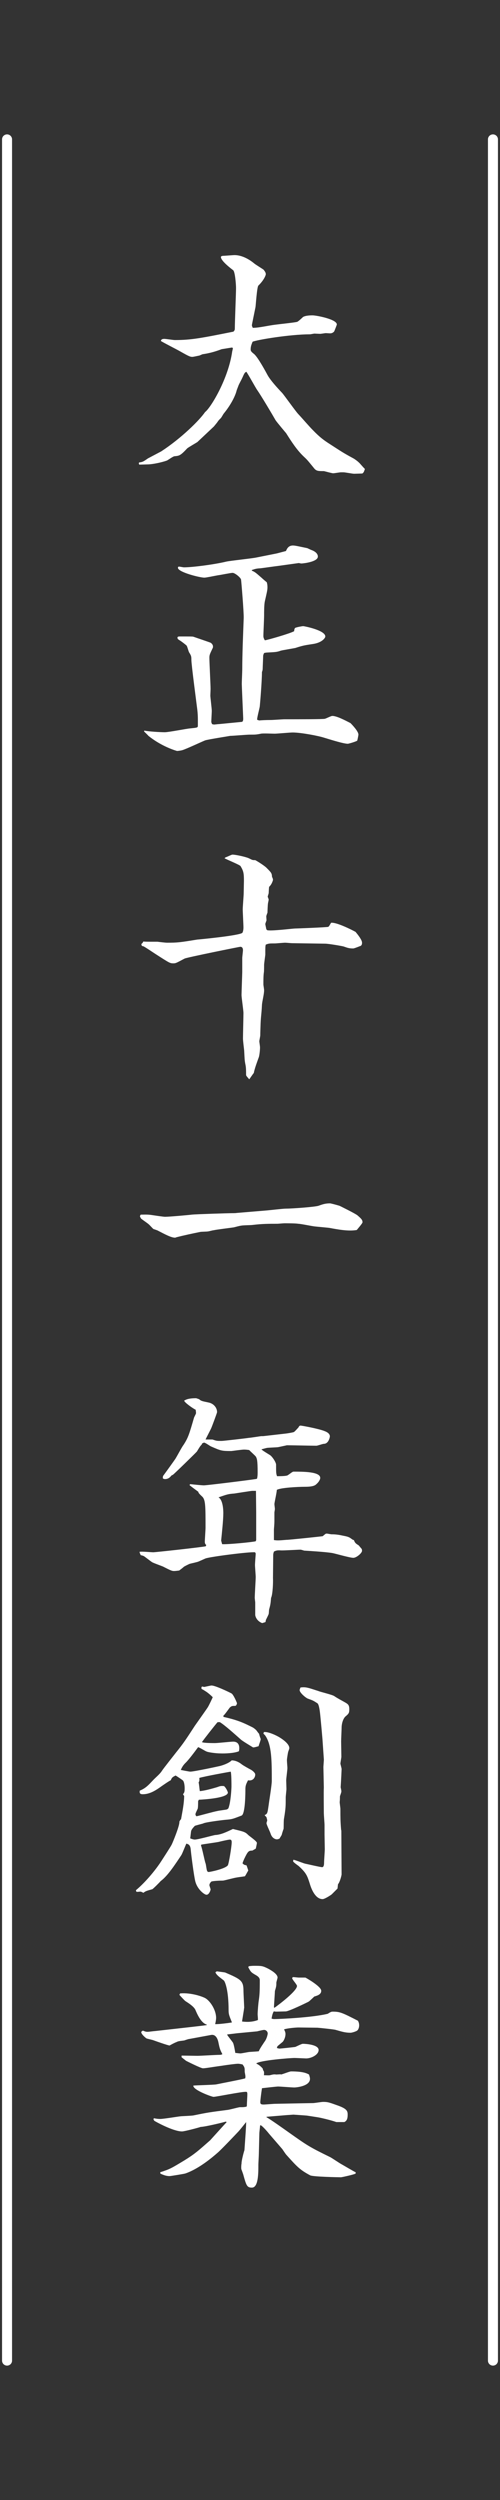
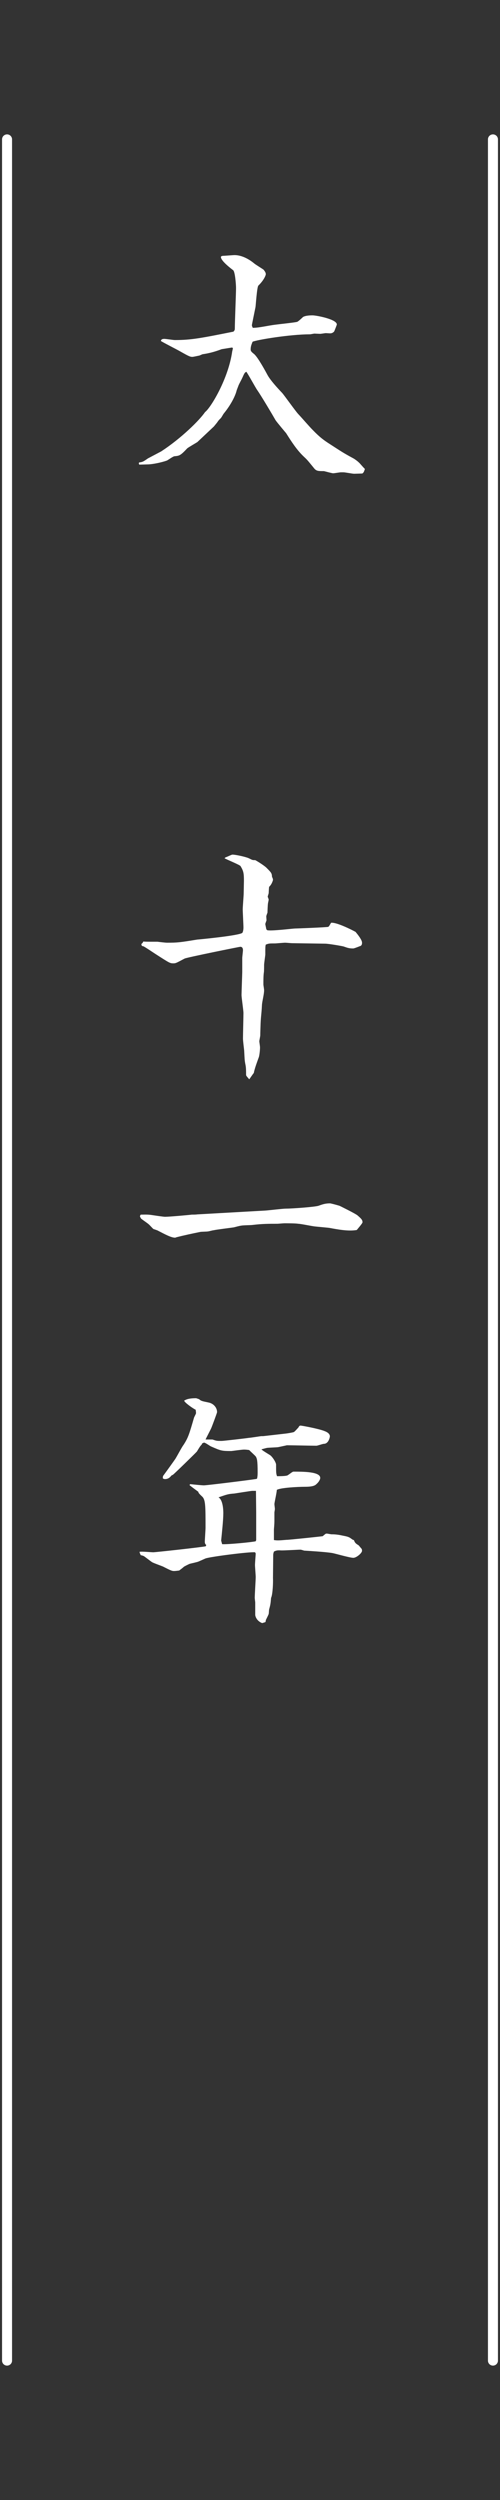
<svg xmlns="http://www.w3.org/2000/svg" version="1.1" id="レイヤー_1" x="0px" y="0px" width="50px" height="250px" viewBox="0 0 50 250" enable-background="new 0 0 50 250" xml:space="preserve">
  <rect x="0" y="0" width="50" height="250" fill="#333333" stroke="none" />
  <g>
    <g>
      <g>
        <path fill="#FFFFFF" d="M13.906,46.248c0.36-0.049,0.408-0.072,0.888-0.408l1.32-0.697c1.992-1.295,3.84-3.119,4.393-3.936     c0.576-0.432,2.328-3.336,2.712-6.049c0.024-0.119,0.048-0.191,0.072-0.336l-0.072-0.072c-0.192,0.024-0.744,0.121-1.056,0.168     c-0.696,0.265-1.248,0.408-1.896,0.504c-0.048,0-0.312,0.145-0.384,0.145c-0.144,0.023-0.528,0.12-0.648,0.12     c-0.216,0-0.336-0.048-1.224-0.552c-0.288-0.168-1.656-0.864-1.92-1.032c0.024-0.12,0.072-0.216,0.336-0.216     c0.168,0,0.912,0.119,1.056,0.119c1.632,0,2.616-0.191,5.856-0.84c0.12-0.119,0.144-0.168,0.144-0.336     c0-0.648,0.12-3.456,0.12-4.032c0-0.36-0.096-1.632-0.288-1.776c-0.12-0.096-1.224-0.912-1.224-1.32     c0-0.096,0.168-0.119,0.216-0.119c0.168,0,0.984-0.072,1.152-0.072c0.672,0,1.392,0.359,1.968,0.84     c0.144,0.12,0.816,0.528,0.936,0.624c0.145,0.192,0.216,0.288,0.216,0.456c0,0.096-0.192,0.6-0.744,1.129     c-0.144,0.143-0.264,2.088-0.288,2.16c-0.12,0.6-0.36,1.752-0.36,1.799c0,0.072,0.072,0.24,0.096,0.265     c0.624,0,1.607-0.24,2.232-0.312c0.336-0.049,1.992-0.217,2.208-0.289c0.12-0.047,0.504-0.408,0.575-0.479     c0.265-0.168,0.816-0.168,0.961-0.168c0.359,0,2.424,0.384,2.424,0.912c0,0.048-0.24,0.647-0.264,0.696     c-0.168,0.191-0.336,0.191-0.432,0.191c-0.072,0-0.36-0.023-0.408-0.023c-0.049,0-0.48,0.072-0.553,0.072     c-0.096,0-0.527-0.024-0.576-0.024c-0.072,0-0.384,0.071-0.455,0.071c-1.992,0-5.329,0.553-5.737,0.744     c-0.096,0.24-0.192,0.457-0.192,0.744c0,0.145,0,0.217,0.336,0.48c0.407,0.336,1.224,1.872,1.368,2.137     c0.287,0.504,0.912,1.199,1.439,1.752c0.217,0.24,1.32,1.8,1.608,2.111c0.433,0.457,1.056,1.201,1.488,1.633     c0.696,0.72,1.104,1.008,1.704,1.393c1.152,0.744,1.271,0.84,2.377,1.439c0.143,0.096,0.336,0.217,0.575,0.456     c0.36,0.408,0.408,0.456,0.528,0.576c-0.096,0.312-0.145,0.384-0.264,0.456c-0.121,0-0.697,0.023-0.816,0.023     c-0.168,0-0.889-0.144-1.057-0.144h-0.264c-0.12,0-0.648,0.097-0.768,0.097c-0.145,0-0.889-0.217-0.937-0.217     c-0.528,0-0.72,0-0.937-0.24c-0.647-0.791-0.695-0.863-1.031-1.176c-0.721-0.672-1.272-1.536-1.801-2.376     c-0.023-0.024-0.912-1.08-1.056-1.296c-0.312-0.553-1.44-2.449-1.824-3c-0.192-0.265-0.912-1.609-1.104-1.849     c-0.168,0.096-0.192,0.144-0.384,0.575c-0.096,0.217-0.288,0.553-0.384,0.769l-0.192,0.505c-0.12,0.527-0.552,1.416-1.272,2.304     c-0.072,0.071-0.264,0.456-0.336,0.504c-0.192,0.192-0.216,0.216-0.36,0.433l-0.312,0.383l-1.656,1.561     c-0.072,0.049-0.936,0.553-1.008,0.624c-0.696,0.744-0.792,0.744-1.272,0.792c-0.144,0-0.648,0.385-0.768,0.432     c-0.456,0.168-1.416,0.385-1.944,0.385c-0.12,0-0.696,0.023-0.816,0.023l-0.048-0.119L13.906,46.248z" />
-         <path fill="#FFFFFF" d="M14.434,73.056c0.36,0.096,1.632,0.168,2.04,0.168c0.408,0,2.185-0.36,2.544-0.384     c0.696-0.072,0.768-0.072,0.768-0.264c0-0.625,0.024-1.105-0.096-1.921c-0.096-0.792-0.552-4.2-0.552-4.681     c0-0.287,0-0.384-0.216-0.72c-0.072-0.097-0.192-0.624-0.264-0.696c-0.096-0.096-0.528-0.432-0.696-0.527     c-0.192-0.121-0.216-0.145-0.216-0.312c0.096-0.072,0.096-0.072,0.24-0.072c1.104,0,1.248,0,1.344,0.024     c0.144,0.048,1.68,0.575,1.728,0.601c0.072,0.047,0.24,0.168,0.24,0.383c0,0.072,0,0.121-0.048,0.192     c-0.288,0.601-0.312,0.673-0.312,0.937c0,0.48,0.12,2.664,0.12,3.12c0,0.096-0.024,0.576-0.024,0.647     c0,0.192,0.144,1.297,0.144,1.537c0,0.144-0.048,0.936-0.048,1.127l0.072,0.193c0.048,0.023,0.168,0.047,0.216,0.047     c0.048,0,0.408-0.047,0.504-0.047l2.232-0.217c0.168,0,0.168-0.24,0.168-0.336c0-0.048-0.144-3.288-0.144-3.457     c0-0.239,0.048-1.248,0.048-1.439c0-0.84,0.024-1.68,0.048-2.52l0.096-2.617c0.024-0.576-0.24-3.721-0.264-3.863     c-0.048-0.217-0.624-0.673-0.84-0.673c-0.216,0-1.224,0.216-1.464,0.24c-0.408,0.071-1.176,0.239-1.368,0.239     c-0.456,0-2.64-0.551-2.64-0.983c0-0.097,0.048-0.12,0.12-0.12c0.072,0,0.408,0.072,0.48,0.072c0.864,0,3.072-0.288,4.249-0.576     c0.456-0.096,2.568-0.312,3-0.408l2.041-0.408l0.912-0.24c0.096-0.215,0.24-0.552,0.695-0.552c0.24,0,0.601,0.097,1.44,0.265     l0.36,0.168c0.624,0.216,0.695,0.527,0.695,0.672c0,0.504-1.295,0.672-1.632,0.695c-0.071,0-0.168-0.023-0.264-0.047     l-2.064,0.287c-0.239,0.024-1.728,0.24-1.8,0.24c-0.48,0.023-0.576,0.096-0.84,0.168v0.072c0.312,0.12,0.432,0.24,0.985,0.72     c0.071,0.072,0.407,0.36,0.504,0.433c0.047,0.144,0.071,0.312,0.071,0.479c0,0.288-0.024,0.384-0.264,1.44     c-0.072,0.336-0.072,1.057-0.072,1.416c0,0.336-0.071,1.729-0.071,2.016c0,0.121,0,0.217,0.144,0.457     c0.168,0,2.592-0.696,2.929-0.912c0.023-0.192,0.047-0.289,0.119-0.336c0.168-0.072,0.672-0.168,0.793-0.168     c0.096,0,2.207,0.408,2.207,1.031c0,0.145-0.312,0.6-1.176,0.744c-0.96,0.145-1.08,0.168-1.824,0.408     c-0.24,0.048-1.248,0.216-1.439,0.264c-0.408,0.145-0.504,0.145-1.393,0.192c-0.048,0-0.216,0.024-0.288,0.048     c-0.071,0.145-0.097,0.217-0.097,0.336c0,0.168-0.047,1.104-0.047,1.272c0,0.048-0.024,0.192-0.072,0.288     c0,0.936-0.192,3.217-0.217,3.432c-0.023,0.217-0.287,1.152-0.264,1.345l0.192,0.071C26.172,72.023,26.604,72,27.083,72     c0.216,0,1.152-0.072,1.368-0.072c1.44,0,3.84,0,4.033-0.049c0.119-0.023,0.623-0.287,0.743-0.287     c0.433,0,1.224,0.408,1.824,0.72c0.144,0.144,0.792,0.815,0.792,1.151c0,0.049-0.072,0.433-0.119,0.601     c-0.121,0.097-0.865,0.312-0.937,0.312c-0.433,0-1.632-0.383-2.353-0.6c-0.576-0.191-2.328-0.527-3.168-0.527     c-0.288,0-1.536,0.119-1.801,0.119c-0.215,0-1.199-0.047-1.367,0c-0.48,0.096-0.553,0.096-1.128,0.096     c-0.312,0-1.656,0.121-1.944,0.121c-0.096,0.023-2.256,0.359-2.52,0.455c-0.36,0.145-1.896,0.865-2.232,0.961     c-0.096,0.048-0.48,0.096-0.576,0.096c-0.576-0.168-1.752-0.624-2.856-1.512c-0.072-0.096-0.384-0.385-0.432-0.433L14.434,73.056     z" />
        <path fill="#FFFFFF" d="M22.571,85.727c0.12-0.024,0.576-0.265,0.672-0.265c0.336,0,1.417,0.24,1.68,0.384     c0.336,0.168,0.336,0.168,0.601,0.168c0.359,0.192,1.008,0.625,1.152,0.793c0.479,0.479,0.504,0.527,0.527,0.888     c0.023,0.024,0.096,0.192,0.096,0.288c0,0.023-0.096,0.432-0.384,0.695c-0.024,0.049-0.048,0.625-0.048,0.648     c-0.072,0.264-0.096,0.288-0.096,0.336c0,0.049,0.096,0.24,0.096,0.289c0,0.096-0.072,0.359-0.072,0.407     c-0.023,0.144-0.048,0.792-0.048,0.912c-0.024,0.048-0.12,0.312-0.12,0.36c0,0.072,0.024,0.359,0.024,0.408     c-0.024,0.072-0.12,0.312-0.12,0.359c0,0.096,0.096,0.456,0.096,0.528l0.096,0.097c0.408,0.096,2.353-0.145,2.736-0.169     c0.145,0,3.265-0.12,3.361-0.168c0.096-0.048,0.144-0.168,0.287-0.407c0.504-0.072,1.969,0.647,2.449,0.912     c0.215,0.264,0.647,0.791,0.647,1.08c0,0.071,0,0.215-0.12,0.312c-0.145,0.048-0.527,0.216-0.744,0.264     c-0.408,0-0.552-0.048-0.96-0.192c-0.12-0.047-1.536-0.287-1.849-0.287l-3.336-0.049c-0.096,0-0.576-0.047-0.672-0.047     c-0.168,0-0.889,0.071-1.032,0.071c-0.552,0-0.601,0-0.912,0.12c-0.048,0.168-0.048,0.264-0.048,1.008     c0,0.049-0.12,0.864-0.12,1.008c0,0.072,0,0.697-0.024,0.769c-0.047,0.312-0.047,0.792-0.047,1.2     c0,0.096,0.071,0.456,0.071,0.576c0,0.432-0.192,1.08-0.216,1.488c-0.049,1.031-0.12,1.128-0.145,2.184     c0,0.049-0.023,0.576-0.023,0.84c0,0.097-0.096,0.504-0.096,0.601c0,0.071,0.071,0.479,0.071,0.601     c0,0.336-0.071,0.863-0.12,0.983c-0.191,0.528-0.408,1.104-0.504,1.585c-0.096,0.096-0.384,0.551-0.456,0.623     c-0.288-0.336-0.312-0.359-0.312-0.455c0-0.721-0.024-0.816-0.096-1.177c-0.048-0.265-0.048-0.312-0.096-1.248     c-0.024-0.192-0.12-1.009-0.12-1.177c0-0.383,0.048-2.184,0.048-2.568c0-0.287-0.192-1.535-0.192-1.799     c0-0.217,0.072-2.16,0.072-2.305v-1.393c0-0.119,0.072-0.672,0.072-0.791c0-0.145-0.048-0.337-0.264-0.337     c-0.096,0-5.305,1.056-5.569,1.177c-0.816,0.432-0.888,0.479-1.104,0.479c-0.36,0-0.36,0-1.776-0.912     c-0.048-0.024-1.176-0.792-1.248-0.792c-0.192-0.023-0.192-0.12-0.192-0.24c0.096-0.072,0.12-0.096,0.192-0.24     c0.192,0.024,0.312,0.024,1.416,0.024c0.168,0.024,0.792,0.097,0.936,0.097c1.056,0,1.272-0.024,3.024-0.312     c0.048,0,4.417-0.408,4.537-0.696c0.096-0.192,0.096-0.456,0.096-0.528c0-0.264-0.072-1.535-0.072-1.8s0.096-1.368,0.096-1.608     c0-0.191,0.024-1.056,0.024-1.248c0-0.768-0.048-0.984-0.336-1.464c-0.048-0.12-1.368-0.647-1.608-0.792L22.571,85.727z" />
-         <path fill="#FFFFFF" d="M26.555,121.055c0.336-0.023,1.729-0.191,2.017-0.191c0.647,0,2.929-0.168,3.288-0.289     c0.457-0.168,0.721-0.239,1.152-0.239c0.072,0,0.889,0.216,0.984,0.264s1.512,0.744,1.752,0.937     c0.384,0.336,0.504,0.455,0.504,0.695c0,0.097-0.48,0.648-0.576,0.769c-0.84,0.144-1.848-0.048-2.76-0.216     c-0.192-0.024-1.272-0.12-1.465-0.145c-0.24-0.023-1.392-0.264-1.632-0.264c-0.239-0.048-1.176-0.048-1.368-0.048     c-0.119,0-0.624,0.048-0.72,0.048c-0.816,0-1.513,0-2.497,0.12c-0.144,0.024-0.96,0.024-1.128,0.071     c-0.096,0-0.624,0.145-0.72,0.168c-0.312,0.049-1.728,0.217-2.016,0.289c-0.096,0-0.504,0.119-0.576,0.119     c-0.12,0.024-0.672,0.024-0.768,0.049c-0.816,0.168-1.632,0.336-2.448,0.552c-0.024,0.024-0.048,0.024-0.072,0.024     c-0.384,0-0.96-0.312-1.704-0.697c-0.072-0.047-0.384-0.143-0.456-0.168c-0.072-0.047-0.408-0.432-0.48-0.479     c-0.096-0.096-0.672-0.479-0.768-0.576c-0.024-0.048-0.072-0.144-0.096-0.168c0-0.096,0-0.12,0.072-0.216     c0.24,0,0.624-0.023,0.984,0.023c0.48,0.072,1.296,0.192,1.44,0.192c0.432,0,2.304-0.168,2.688-0.216     c0.432-0.048,3.72-0.145,3.96-0.145c0.12,0,0.432,0,0.528-0.023L26.555,121.055z" />
+         <path fill="#FFFFFF" d="M26.555,121.055c0.336-0.023,1.729-0.191,2.017-0.191c0.647,0,2.929-0.168,3.288-0.289     c0.457-0.168,0.721-0.239,1.152-0.239c0.072,0,0.889,0.216,0.984,0.264s1.512,0.744,1.752,0.937     c0.384,0.336,0.504,0.455,0.504,0.695c0,0.097-0.48,0.648-0.576,0.769c-0.84,0.144-1.848-0.048-2.76-0.216     c-0.192-0.024-1.272-0.12-1.465-0.145c-0.24-0.023-1.392-0.264-1.632-0.264c-0.239-0.048-1.176-0.048-1.368-0.048     c-0.119,0-0.624,0.048-0.72,0.048c-0.816,0-1.513,0-2.497,0.12c-0.144,0.024-0.96,0.024-1.128,0.071     c-0.096,0-0.624,0.145-0.72,0.168c-0.312,0.049-1.728,0.217-2.016,0.289c-0.096,0-0.504,0.119-0.576,0.119     c-0.12,0.024-0.672,0.024-0.768,0.049c-0.816,0.168-1.632,0.336-2.448,0.552c-0.024,0.024-0.048,0.024-0.072,0.024     c-0.384,0-0.96-0.312-1.704-0.697c-0.072-0.047-0.384-0.143-0.456-0.168c-0.072-0.047-0.408-0.432-0.48-0.479     c-0.096-0.096-0.672-0.479-0.768-0.576c-0.024-0.048-0.072-0.144-0.096-0.168c0-0.096,0-0.12,0.072-0.216     c0.24,0,0.624-0.023,0.984,0.023c0.48,0.072,1.296,0.192,1.44,0.192c0.432,0,2.304-0.168,2.688-0.216     c0.12,0,0.432,0,0.528-0.023L26.555,121.055z" />
        <path fill="#FFFFFF" d="M19.019,148.414c0.216,0.025,1.152,0.121,1.368,0.121c0.336,0,5.137-0.6,5.28-0.648l0.048-0.049     c0.024-0.168,0.049-0.238,0.049-0.6c0-1.248-0.072-1.367-0.168-1.561c-0.072-0.119-0.577-0.551-0.673-0.672     c-0.144-0.023-0.336-0.047-0.528-0.047c-0.216,0-1.2,0.145-1.272,0.145c-0.96,0-1.032-0.025-2.016-0.457     c-0.12-0.049-0.576-0.385-0.696-0.385c-0.048,0-0.12,0.049-0.216,0.098c0,0.047,0,0.047-0.024,0.096     c-0.144,0.143-0.192,0.215-0.48,0.695c-0.024,0.049-2.256,2.232-2.4,2.328c-0.048,0.023-0.096,0.049-0.144,0.072     c-0.12,0.145-0.288,0.359-0.648,0.359c-0.048,0-0.096,0-0.216-0.072c0-0.096,0-0.143,0.024-0.238     c0.408-0.553,1.128-1.561,1.224-1.705c0.144-0.217,0.672-1.225,0.816-1.393c0.48-0.744,0.576-1.08,1.056-2.736     c0.024-0.072,0.168-0.336,0.192-0.408c0.024-0.119-0.024-0.287-0.024-0.383c-0.24-0.096-1.152-0.744-1.152-0.912     c0.336-0.217,0.816-0.24,1.2-0.24l0.288,0.096c0.216,0.191,0.288,0.191,0.96,0.336c0.48,0.096,0.84,0.504,0.84,0.961     c0,0.072-0.504,1.416-0.576,1.584c-0.072,0.168-0.504,0.984-0.576,1.152h0.696c0.408,0.143,0.456,0.143,0.912,0.143     c0.168,0,2.473-0.264,2.736-0.311c0.144,0,1.176-0.168,1.224-0.168h0.191l2.329-0.266c0.168-0.023,0.624-0.096,0.743-0.143     c0.097-0.049,0.361-0.361,0.457-0.457c0.048-0.096,0.096-0.191,0.216-0.191c0.096,0,1.824,0.312,2.399,0.553     c0.265,0.096,0.529,0.264,0.529,0.527c0,0.072-0.121,0.744-0.601,0.744c-0.12,0-0.624,0.191-0.744,0.191     c-0.456,0-2.521-0.047-2.952-0.047c-0.191,0.047-0.336,0.07-0.889,0.191c-0.168,0.023-0.936,0.047-1.104,0.072     c-0.216,0.047-0.359,0.096-0.553,0.143c0.121,0.121,0.193,0.17,0.816,0.553c0.24,0.121,0.648,0.744,0.648,0.984     c0,0.793,0,0.889,0.096,1.152c0.937,0,1.057-0.072,1.104-0.121c0.096-0.047,0.433-0.336,0.528-0.336c0.984,0,2.688,0,2.688,0.625     c0,0.191-0.191,0.455-0.359,0.6c-0.12,0.121-0.289,0.289-1.152,0.289c-0.768,0-2.496,0.096-2.832,0.311     c0,0.24-0.24,1.273-0.24,1.416c0,0.098,0.048,0.408,0.048,0.504c0,0.049-0.048,0.289-0.048,0.338v0.814     c0,0.408-0.049,0.816-0.049,0.889v1.057c0.337,0.047,0.457,0.047,1.273-0.025c0.071,0.025,3.432-0.336,3.6-0.359     c0.264-0.215,0.288-0.264,0.408-0.264c0.072,0,0.408,0.072,0.48,0.072c0.168,0,0.527,0,1.056,0.119     c0.479,0.096,0.672,0.121,0.937,0.336l0.047,0.025c0.049,0.047,0.072,0.07,0.193,0.096c0.119,0.287,0.168,0.336,0.479,0.527     c0.048,0.049,0.239,0.289,0.288,0.336c0.048,0.072,0.048,0.145,0.048,0.217c0,0.215-0.552,0.695-0.864,0.695     c-0.359,0-1.824-0.432-2.112-0.48c-0.72-0.119-2.399-0.215-2.808-0.24c-0.072-0.023-0.312-0.096-0.36-0.096     c-0.312,0-1.704,0.096-1.992,0.072c-0.36-0.023-0.479,0.023-0.673,0.121c-0.071,0.215-0.071,0.264-0.071,0.383     c0,0.361-0.024,2.018-0.024,2.256c0.024,0.434-0.023,1.656-0.191,1.992c-0.049,0.625-0.072,0.697-0.192,1.152     c-0.024,0.121-0.024,0.385-0.048,0.457c-0.023,0.096-0.191,0.408-0.288,0.623c0,0.072,0,0.121-0.048,0.193l-0.312,0.096     c-0.576-0.217-0.695-0.721-0.695-0.816v-1.248c0-0.049-0.048-0.385-0.048-0.457c0-0.336,0.096-1.799,0.096-2.088     c0-0.191-0.072-1.031-0.072-1.199c0-0.193,0.072-1.057,0.072-1.129c0-0.047-0.024-0.096-0.072-0.145     c-0.504-0.07-4.608,0.457-4.968,0.625l-0.648,0.287c-0.144,0.072-0.744,0.193-0.912,0.24c-0.168,0.072-0.408,0.193-0.576,0.289     c-0.12,0.119-0.384,0.312-0.48,0.383c-0.192,0.025-0.408,0.049-0.504,0.049c-0.192,0-0.288-0.023-1.081-0.432     c-0.144-0.072-0.984-0.361-1.128-0.457c-0.12-0.072-0.696-0.527-0.816-0.6c-0.096-0.047-0.192-0.072-0.312-0.096l-0.096-0.217     l-0.024-0.119c0.216-0.049,1.176,0.047,1.368,0.047c0.24,0,4.824-0.504,5.256-0.6l0.048-0.119     c-0.096-0.096-0.144-0.168-0.144-0.336c0-0.217,0.072-1.176,0.072-1.393c0-2.232,0-2.832-0.36-3.145     c-0.336-0.312-0.36-0.383-0.36-0.455c-0.288-0.217-0.6-0.434-0.888-0.672L19.019,148.414z M25.619,151.248     c0-0.145-0.023-2.018-0.023-2.162h-0.385c-0.096,0-1.608,0.24-1.776,0.266c-0.648,0.047-0.744,0.096-1.584,0.383     c0.48,0.289,0.48,1.416,0.48,1.584c0,0.697-0.144,1.992-0.216,2.736l0.096,0.361c0.456,0.047,3-0.193,3.36-0.289l0.048-0.119     V151.248z" />
-         <path fill="#FFFFFF" d="M18.298,179.424c0.144-0.17,0.168-0.24,0.168-0.625c0-0.24-0.048-0.648-0.192-0.768     c-0.024-0.025-0.648-0.457-0.72-0.48c-0.312,0.168-0.36,0.191-0.48,0.48c-0.144,0.047-0.72,0.455-0.864,0.551     c-0.6,0.434-1.2,0.842-1.944,0.842c-0.336,0-0.312-0.193-0.288-0.361c0.6-0.24,0.888-0.576,1.32-1.031     c0.24-0.264,0.696-0.625,0.888-0.938c0.168-0.264,1.296-1.68,1.44-1.871c0.696-0.863,0.936-1.225,1.872-2.664     c0.216-0.312,1.296-1.824,1.32-1.896c0.072-0.119,0.384-0.768,0.456-0.936c-0.072-0.096-0.408-0.385-0.48-0.432     c-0.144-0.121-0.36-0.24-0.504-0.338c-0.072-0.023-0.096-0.023-0.144-0.096v-0.143l0.072-0.072     c0.048,0.023,0.192,0.047,0.216,0.047c0.576-0.119,0.648-0.143,0.72-0.143c0.36,0,1.632,0.6,1.992,0.791     c0.192,0.096,0.552,0.936,0.552,0.984c0,0.023-0.048,0.264-0.192,0.264c-0.288,0-0.336,0-0.528,0.168     c-0.096,0.121-0.528,0.744-0.648,0.816l0.024,0.119c1.512,0.336,2.112,0.648,2.928,1.057c0.12,0.072,0.144,0.096,0.288,0.217     c0.071,0.047,0.264,0.359,0.336,0.408c0.024,0.119,0.096,0.359,0.168,0.527c0,0.119-0.192,0.6-0.216,0.721     c-0.36,0.096-0.408,0.119-0.552,0.119c-0.192-0.119-1.08-0.648-1.224-0.791c-0.6-0.529-1.608-1.441-2.088-1.729     c-0.072-0.023-0.168,0-0.24,0c-0.144,0.145-1.464,1.824-1.56,1.992c0.168,0.096,1.08,0.096,1.296,0.096     c0.288,0,1.584-0.145,1.824-0.145c0.792,0,0.6,0.865,0.576,0.961c-0.432,0.191-1.368,0.24-1.896,0.215     c-0.336,0-1.152-0.096-1.344-0.191c-0.144-0.049-0.696-0.408-0.84-0.432c-0.408,0.553-0.984,1.32-1.272,1.584     c-0.072,0.072-0.312,0.312-0.456,0.695c0.144,0.025,0.816,0.168,0.96,0.168c0.336,0,2.712-0.504,3-0.576     c0.168-0.047,0.816-0.238,1.128-0.551c0.36,0,0.72,0.168,0.984,0.383c0.144,0.121,0.792,0.48,0.937,0.553     c0.096,0.049,0.432,0.289,0.432,0.48c0,0.287-0.216,0.672-0.72,0.576c-0.24,0.455-0.264,0.6-0.264,0.936     c0,0.217,0,2.449-0.384,2.592c-0.816,0.312-0.912,0.361-1.44,0.408c-0.36,0.023-2.28,0.264-2.4,0.385     c-0.096,0.023-0.816,0.215-0.84,0.24c-0.24,0.264-0.312,0.359-0.36,0.504c-0.024,0.096-0.072,0.623-0.096,0.744     c0.192,0.072,0.336,0.119,0.456,0.119c0.336,0,1.752-0.408,2.04-0.455c0.6-0.025,1.2-0.336,1.776-0.602     c1.104,0.266,1.224,0.289,1.536,0.602c0.12,0.119,0.864,0.623,0.864,0.791c0,0.049-0.096,0.529-0.12,0.576l-0.336,0.191     c-0.264,0-0.384,0.025-0.576,0.361c-0.12,0.215-0.336,0.648-0.408,0.912c0.144,0.145,0.192,0.168,0.384,0.191     c0.048,0.049,0.168,0.457,0.192,0.527c-0.048,0.072-0.264,0.48-0.336,0.576c-0.12,0.025-0.72,0.098-0.816,0.121     c-0.216,0.023-1.176,0.287-1.368,0.312c-0.288,0-0.96,0.023-1.176,0.096c-0.072,0.072-0.192,0.215-0.192,0.359     c0,0.072,0.12,0.359,0.12,0.432s-0.144,0.529-0.408,0.529c-0.216,0-0.937-0.553-1.128-1.369c-0.144-0.6-0.408-2.664-0.456-3.217     c-0.048-0.406-0.24-0.479-0.432-0.527c-0.096,0.191-0.408,1.008-0.504,1.152c-0.624,0.936-1.368,2.088-2.064,2.592     c-0.096,0.121-0.768,0.793-0.84,0.816c-0.6,0.168-0.672,0.191-0.888,0.359c-0.096-0.047-0.216-0.119-0.288-0.119     c-0.12,0-0.24,0.023-0.312,0.023c-0.12,0-0.12-0.023-0.144-0.168c0.816-0.672,1.848-1.848,2.52-2.881     c0.168-0.264,0.936-1.439,1.056-1.68c0.096-0.191,0.816-1.92,0.768-2.305c0.096-0.168,0.12-0.191,0.168-0.238     c0.168-0.938,0.288-1.514,0.312-2.305L18.298,179.424z M19.811,180.119c0,0.119,0,0.695-0.048,0.768     c-0.192,0.408-0.216,0.457-0.216,0.553s0.048,0.119,0.096,0.191c0.336-0.072,1.776-0.48,2.088-0.527     c0.144-0.049,0.864-0.121,0.984-0.168c0.024-0.025,0.096-0.072,0.12-0.096c0.24-0.576,0.312-1.969,0.312-2.209     c0-0.312,0-1.199-0.072-1.465c-0.192,0.025-2.568,0.457-3.144,0.625c0.024,0.287,0,0.336-0.072,0.455     c0.048,0.145,0.096,0.744,0.12,0.865c0.456-0.025,1.296-0.264,1.704-0.385c0.336-0.119,0.384-0.145,0.72-0.119     c0.24,0.215,0.384,0.6,0.384,0.646c0,0.553-2.4,0.697-2.904,0.721L19.811,180.119z M20.099,184.559     c0.12,0.266,0.36,1.537,0.456,1.777c0.048,0.119,0.096,0.623,0.144,0.719c0.024,0.098,0.096,0.145,0.168,0.145     c0.144,0,1.656-0.312,1.92-0.672c0.096-0.168,0.384-1.871,0.384-2.305c0-0.143-0.024-0.264-0.192-0.264     c-0.144,0-0.96,0.191-1.152,0.24c-0.264,0.049-1.464,0.217-1.704,0.264L20.099,184.559z M27.947,183.863     c-0.048,0.023-0.168,0.072-0.264,0.072c-0.072,0-0.457-0.049-0.625-0.576c-0.047-0.168-0.407-0.889-0.407-1.033     c0-0.096,0.071-0.215,0.071-0.311l-0.071-0.289l-0.192-0.215c0.288-0.121,0.288-0.193,0.408-1.008     c0.048-0.408,0.312-1.969,0.312-2.4c0-2.018,0-3.602-0.648-4.537c-0.023-0.049-0.191-0.191-0.191-0.217     c0-0.023,0.023-0.023,0.047-0.143c0.408-0.049,1.08,0.264,1.393,0.432c0.048,0.023,1.152,0.623,1.152,1.176     c0,0.049-0.024,0.119-0.12,0.385c-0.024,0.096-0.12,0.672-0.12,0.814c0,0.168,0.048,0.674,0.048,0.793     c0,0.191-0.12,1.031-0.12,1.225c0,0.119,0.024,0.744,0.024,0.863c0,0.145-0.072,0.721-0.072,0.84c0,0.889,0,1.08-0.168,2.113     c-0.048,0.168-0.024,0.912-0.048,1.055c-0.049,0.098-0.168,0.506-0.191,0.602L27.947,183.863z M32.34,176.688l0.048-0.721     l-0.144-2.088l-0.097-1.105l-0.071-0.744c-0.049-0.479-0.121-1.559-0.336-1.703c-0.408-0.264-0.457-0.289-0.937-0.457     c-0.216-0.07-0.841-0.6-0.841-0.863c0-0.049,0.049-0.168,0.097-0.264c0.552-0.049,0.672,0,1.776,0.359     c0.216,0.096,1.367,0.361,1.584,0.504c0.145,0.096,0.24,0.168,0.984,0.576c0.384,0.217,0.527,0.289,0.527,0.744     c0,0.385-0.072,0.457-0.384,0.721c-0.265,0.24-0.384,0.791-0.384,1.08c0,0.215-0.049,1.199-0.049,1.416     c0,0.24,0.024,1.297,0.024,1.535c0,0.098-0.096,0.576-0.096,0.697c0,0.023,0.12,0.455,0.12,0.527     c0,0.049-0.049,1.152-0.096,1.824c0.071,0.312,0.071,0.359,0.071,0.432c0,0.096-0.144,0.434-0.144,0.504     c0,0.266,0,0.289-0.024,0.553c0,0.096,0.072,0.576,0.072,0.672c0,0.889,0,1.248,0.071,2.088c0.024,0.049,0.024,0.121,0.024,0.217     c0,0.672,0.024,3.961,0.024,4.248c0,0.096-0.168,0.768-0.36,0.984l-0.048,0.432c-0.168,0.168-0.408,0.408-0.576,0.576     c-0.048,0.049-0.695,0.48-0.912,0.48c-0.695,0-1.104-0.912-1.296-1.584c-0.24-0.744-0.336-1.033-1.104-1.729     c-0.096-0.072-0.552-0.385-0.552-0.48c0-0.023,0.024-0.072,0.024-0.145c0.216,0.025,1.056,0.385,1.248,0.408     c0.24,0.049,1.464,0.336,1.632,0.336c0.192,0,0.192-0.359,0.192-0.432c0-0.215,0.072-1.176,0.072-1.367     c0-0.049-0.025-1.393-0.025-1.465v-0.959c0-0.17-0.071-1.01-0.071-1.178c0-0.408-0.024-2.207,0-2.568L32.34,176.688z" />
-         <path fill="#FFFFFF" d="M18.035,202.822c0.408-0.049,2.184-0.24,2.64-0.312v-0.049c-0.6-0.168-0.984-1.127-1.152-1.512     c-0.192-0.336-0.648-0.623-0.984-0.84c-0.072-0.047-0.408-0.408-0.6-0.623l0.072-0.145c1.128-0.096,2.304,0.336,2.568,0.504     c0.504,0.336,1.032,1.199,1.032,1.943c0,0.168-0.048,0.434-0.096,0.625c0.336,0.023,1.416-0.121,1.68-0.168     c-0.288-0.721-0.336-0.816-0.336-1.248c0-1.992-0.36-2.857-0.48-2.953c-0.432-0.336-0.72-0.527-0.84-0.816l0.144-0.096     c0.144,0.025,0.768,0.096,0.84,0.121c1.56,0.672,1.824,0.816,1.824,1.824c0,0.264,0.072,1.488,0.072,1.727     c-0.024,0.049-0.024,0.098-0.024,0.145l-0.192,1.201c0.528,0.072,1.08,0.047,1.584-0.145c0.023-0.072-0.023-0.48-0.023-0.576     c0-0.287,0.071-1.152,0.119-1.416c0.072-0.504,0.096-0.816,0.096-1.969c0-0.119,0-0.312-0.383-0.527     c-0.457-0.264-0.504-0.289-0.769-0.793l0.048-0.096c0.072-0.023,0.36-0.047,0.48-0.047c0.817,0,0.888,0,1.464,0.287     c0.216,0.121,0.937,0.504,0.937,0.889c0,0.072-0.121,0.432-0.121,0.504c0,0.312,0,0.359-0.144,0.84     c0,0.145-0.097,1.512-0.097,1.633l0.049,0.047c0.576-0.408,2.256-1.703,2.256-2.184c0-0.145-0.48-0.648-0.48-0.768     c0-0.049,0.025-0.072,0.072-0.121c0.096,0,0.504,0.049,0.576,0.049h0.672c0.097,0.047,1.584,0.887,1.584,1.32     c0,0.359-0.359,0.479-0.695,0.576c-0.096,0.096-0.504,0.479-0.553,0.504c-0.071,0.047-1.992,0.984-2.304,0.984     c-0.168,0-0.815,0.023-0.96,0.023c-0.072,0-0.168-0.023-0.24-0.023c-0.119,0.238-0.145,0.336-0.216,0.719     c0.168,0.049,0.216,0.049,0.265,0.049c0.455,0,3.791-0.145,5.352-0.529c0.264-0.168,0.36-0.215,0.48-0.215     c0.72,0,0.912,0.072,2.544,0.912c0.072,0.145,0.12,0.264,0.12,0.48c0,0.047-0.023,0.406-0.24,0.527     c-0.119,0.072-0.48,0.191-0.624,0.191c-0.552,0-0.888-0.119-1.487-0.287c-0.097-0.049-1.753-0.217-1.824-0.217     c-0.312,0-1.609-0.023-1.896-0.023c-0.24,0-1.129,0.072-1.44,0.191c0.097,0.193,0.144,0.312,0.144,0.457     c0,0.264-0.096,0.527-0.24,0.744c-0.047,0.072-0.504,0.408-0.575,0.504l-0.048,0.143c0.072,0.049,0.216,0.072,0.287,0.072     c0.097,0,1.441-0.143,1.561-0.168c0.12-0.047,0.624-0.311,0.744-0.311c0.264,0,1.584,0.07,1.584,0.623     c0,0.48-0.744,0.84-1.248,0.84c-0.072,0-1.031-0.047-1.152-0.047c-0.432,0-3.504,0.238-3.84,0.551     c0.264,0.145,0.384,0.217,0.648,0.504c0,0.072,0.072,0.24,0.119,0.289c0.024,0.119,0.024,0.215,0,0.383     c0.168,0,0.504,0.025,0.601,0c0.36-0.096,0.433-0.096,0.647-0.07l0.433-0.025l0.024,0.025c0.168-0.025,0.863-0.312,1.008-0.312     c1.296,0,1.607,0.215,1.8,0.312c0.048,0.168,0.097,0.287,0.097,0.432c0,0.744-1.393,0.863-1.561,0.863     c-0.264,0-1.393-0.096-1.633-0.096c-0.144,0-1.416,0.145-1.607,0.168c-0.096,0.625-0.168,1.248-0.168,1.393     c0,0.168,0.048,0.24,0.336,0.24c0.168,0,0.984-0.072,1.152-0.072l2.52-0.049l1.272-0.023c0.144,0,0.84-0.119,0.983-0.119     c0.433,0,0.553,0.023,1.345,0.311c0.984,0.336,1.128,0.553,1.128,0.938c0,0.311-0.023,0.623-0.336,0.768h-0.792     c-0.624-0.217-1.681-0.457-1.872-0.48c-0.12-0.023-0.936-0.145-1.08-0.168c-0.24-0.023-1.032-0.072-1.344-0.096l-0.672,0.047     c-0.312,0.025-1.729,0.145-2.017,0.168v0.049c0.336,0.168,1.849,1.248,2.256,1.537c1.8,1.271,1.992,1.416,4.104,2.447     c0.191,0.096,0.96,0.625,1.152,0.721c0.216,0.119,1.176,0.695,1.393,0.791c0.023,0.072,0.023,0.121-0.025,0.145     c-0.071,0.072-1.344,0.359-1.439,0.359c-0.191,0-2.784-0.047-3.072-0.191c-1.032-0.553-1.296-0.84-2.376-2.041     c-0.072-0.07-0.36-0.504-0.408-0.576l-1.345-1.559c-0.168-0.217-0.695-0.816-0.84-0.84l-0.048,0.047     c0,0.121-0.071,0.648-0.071,0.768l-0.049,2.018c0,0.191-0.048,0.959-0.048,1.104c0,0.889,0,2.305-0.648,2.305     c-0.48,0-0.552-0.193-0.84-1.225c-0.024-0.119-0.192-0.553-0.216-0.625c-0.024-0.191,0-0.479,0.024-0.574     c-0.024-0.193,0.216-1.129,0.288-1.32c0-0.072,0.192-2.568,0.168-2.809c-0.168,0.215-0.672,0.84-0.744,0.912     c-0.312,0.336-1.752,1.848-2.088,2.135c-0.6,0.529-1.92,1.633-3.24,2.09c-0.144,0.047-1.488,0.264-1.584,0.264     c-0.384,0-0.672-0.145-0.912-0.24l-0.024-0.145c0.984-0.312,1.128-0.408,2.4-1.176c1.056-0.648,1.392-0.961,2.592-2.016     c0.024-0.025,1.56-1.729,1.656-1.824l-0.096-0.049c-0.288,0.096-2.112,0.529-2.496,0.529c-0.192,0.07-1.632,0.455-1.872,0.455     c-0.912,0-2.736-1.031-2.76-1.057c-0.048-0.047-0.096-0.119-0.096-0.191l0.048-0.072c0.24,0.049,0.408,0.072,0.624,0.072     c0.336,0,1.776-0.24,2.017-0.264c0.192-0.023,1.152-0.049,1.344-0.096c1.392-0.289,1.584-0.312,3.433-0.553     c0.168-0.023,0.984-0.24,1.152-0.264c0.408,0,0.408,0,0.672-0.049c0.048-0.047,0.048-0.072,0.048-0.119     c0-0.191,0.048-0.936,0.048-1.104c0-0.266-0.048-0.266-0.168-0.266c-0.504,0-2.952,0.504-3.216,0.504     c-0.168,0-2.088-0.695-2.016-1.127c0.12-0.023,2.088-0.072,2.304-0.121c0.456-0.096,2.592-0.504,2.88-0.6     c0.024-0.072,0.024-0.145,0.024-0.191c0-0.121-0.072-0.408-0.072-0.48c0-0.385,0-0.432-0.216-0.721     c-0.12-0.023-0.288-0.07-0.456-0.07c-0.216,0-0.96,0.096-1.728,0.215c-0.744,0.096-1.512,0.24-1.776,0.24     c-0.216,0-1.68-0.744-1.68-0.744c-0.072-0.049-0.36-0.287-0.456-0.359v-0.168c0.12,0,1.44,0.023,1.584,0.023     c0.336,0,1.872-0.096,2.184-0.096c0.192,0,0.216-0.023,0.312-0.072c-0.24-0.457-0.264-0.527-0.408-1.225     c-0.024-0.096-0.168-0.791-0.72-0.695l-2.208,0.408c-0.072,0-0.408,0.119-0.48,0.145c-0.552,0.07-0.6,0.07-0.792,0.168     c-0.192,0.07-0.456,0.215-0.672,0.336c-0.144,0-1.44-0.457-1.632-0.529c-0.12-0.047-0.624-0.145-0.696-0.191     c-0.288-0.217-0.504-0.48-0.504-0.6c0-0.072,0.072-0.121,0.168-0.168c0.264,0.119,0.36,0.119,0.48,0.119     c0.12,0,0.6-0.072,0.696-0.072L18.035,202.822z M23.699,203.326l-0.984,0.119l0.024,0.072c0.072,0.121,0.48,0.625,0.552,0.744     c0.096,0.145,0.216,0.889,0.24,1.033c0.12,0,0.336,0.047,0.528,0.047c0.096,0,0.816-0.145,0.864-0.145     c0.72-0.047,0.792-0.047,0.96-0.07c0.049-0.193,0.48-0.816,0.625-1.033c0.168-0.24,0.264-0.648,0.264-0.744     c0-0.191-0.168-0.359-0.36-0.359c-0.12,0-0.601,0.119-0.696,0.145L23.699,203.326z" />
      </g>
    </g>
    <line fill="none" stroke="#FFFFFF" stroke-linecap="round" stroke-miterlimit="10" x1="49.295" y1="13.938" x2="49.295" y2="236.062" />
    <line fill="none" stroke="#FFFFFF" stroke-linecap="round" stroke-miterlimit="10" x1="0.705" y1="236.062" x2="0.705" y2="13.938" />
  </g>
</svg>